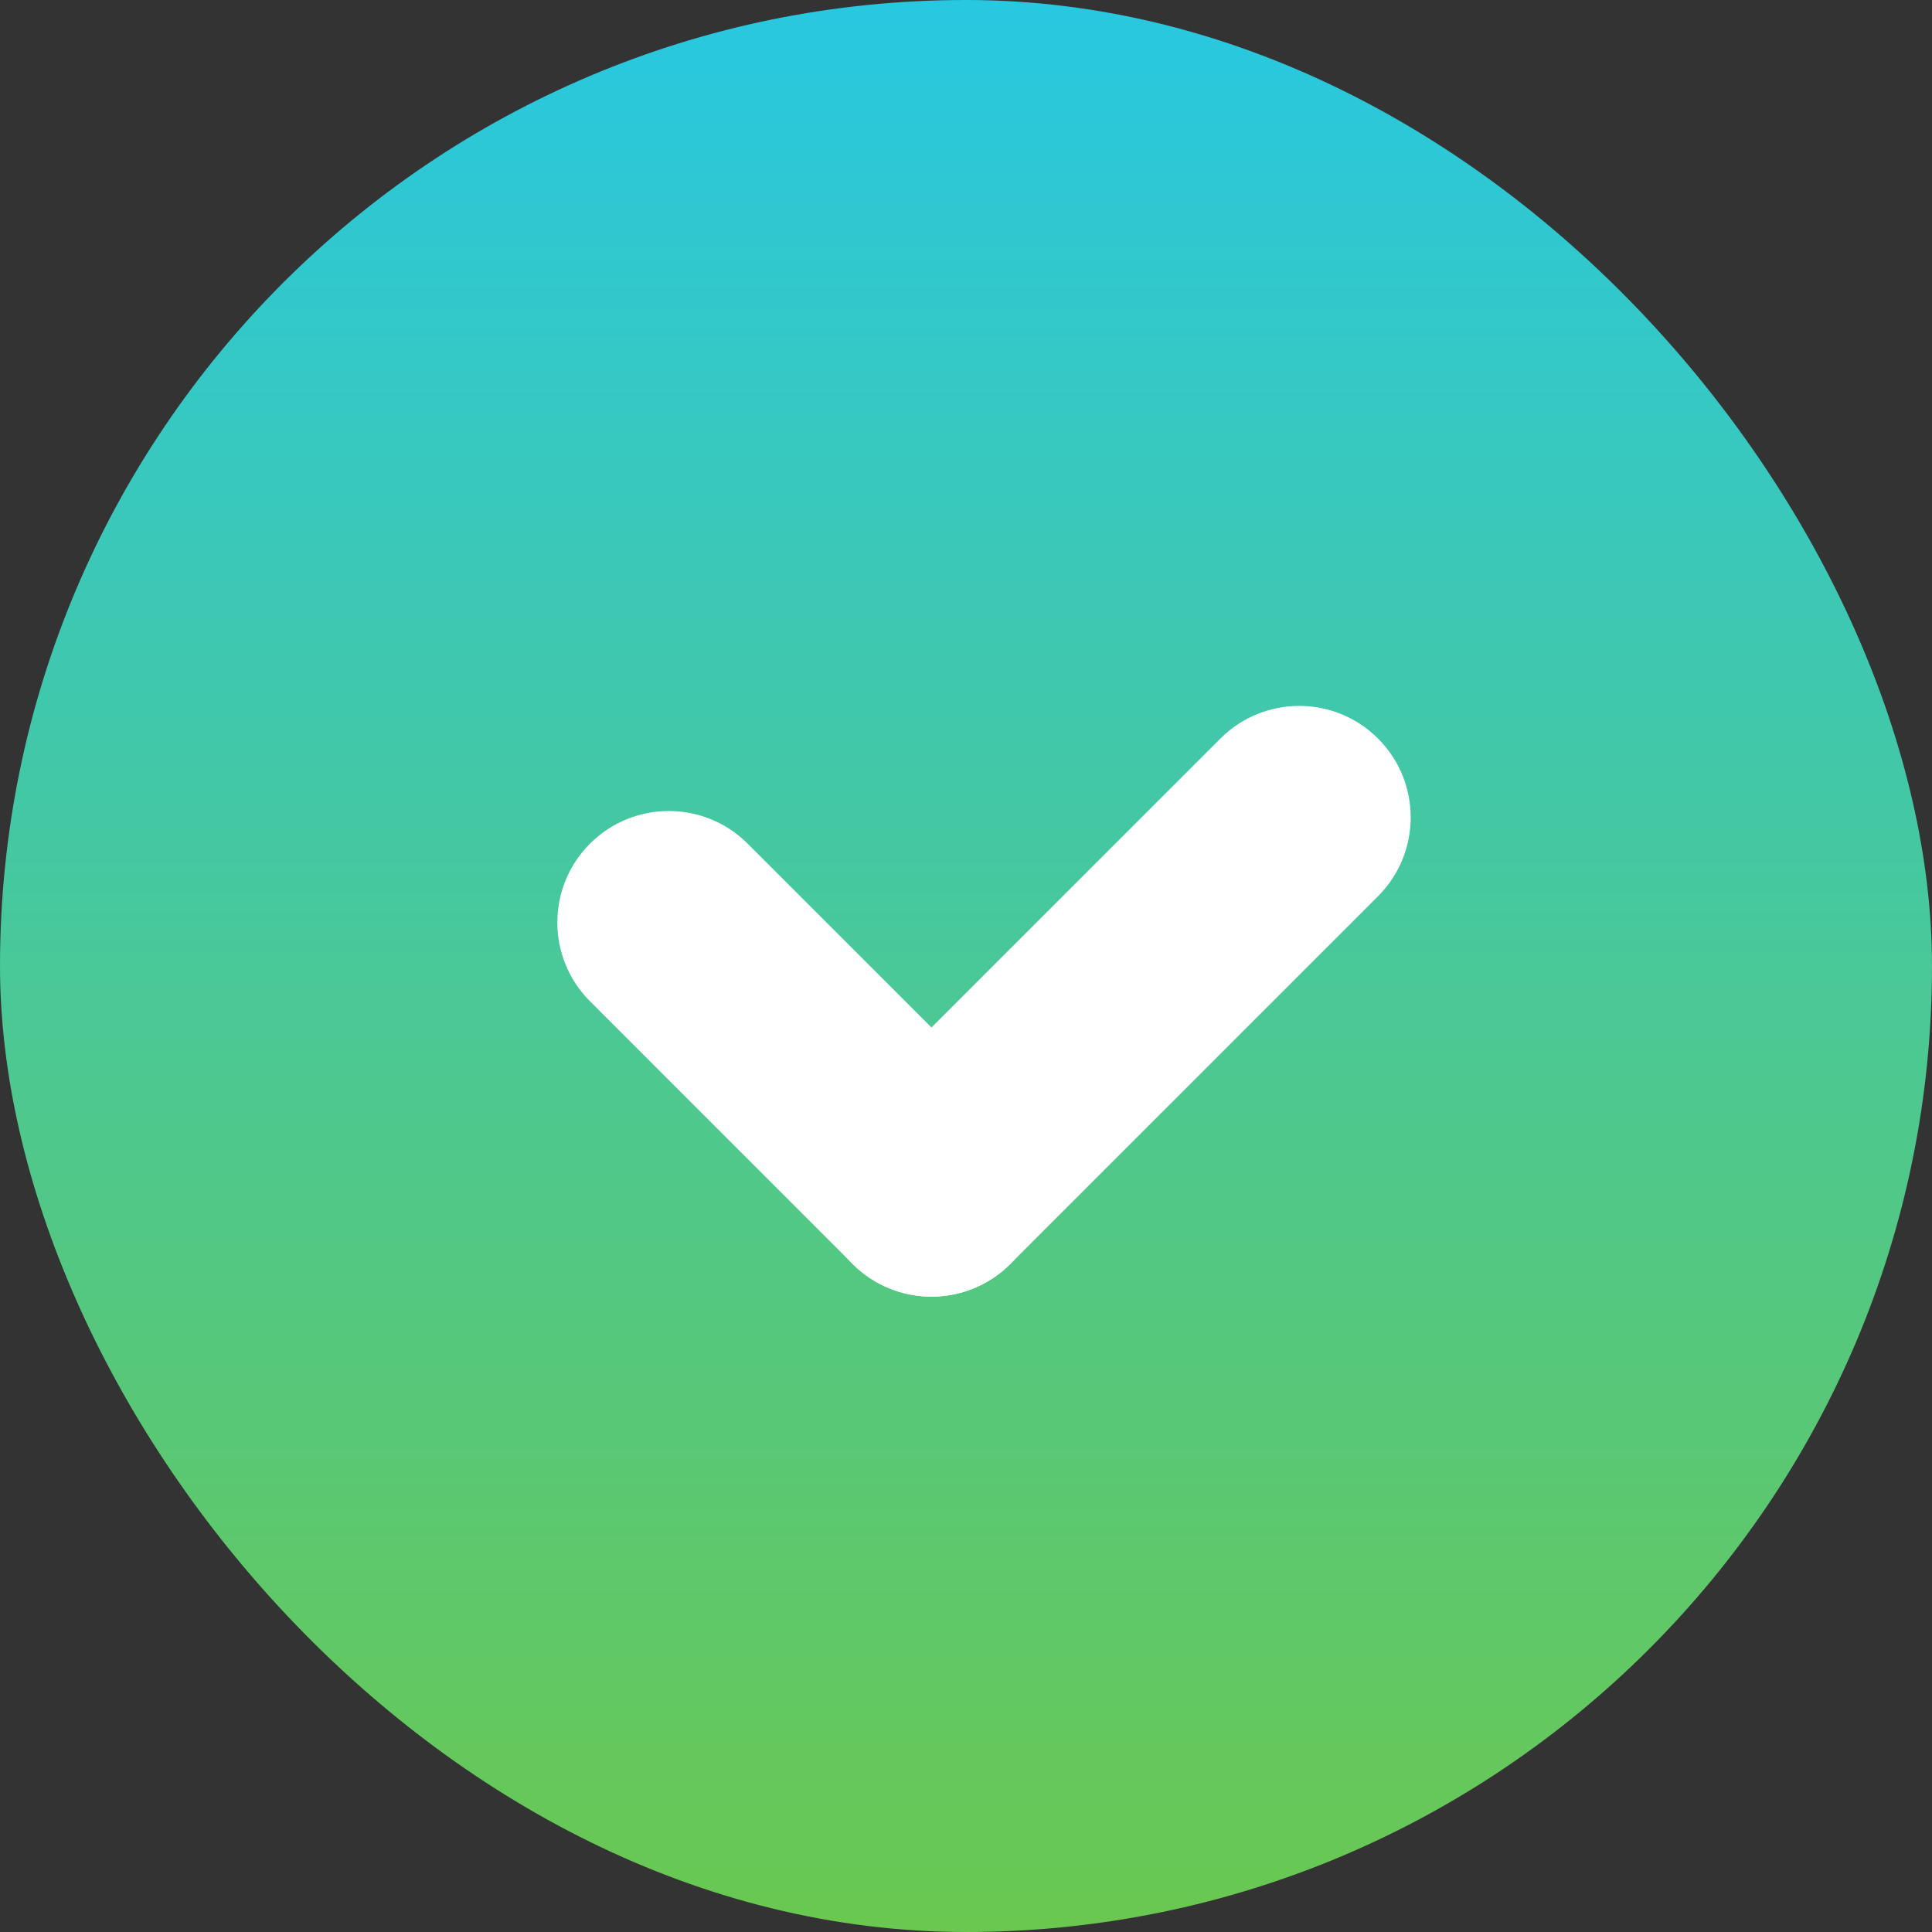
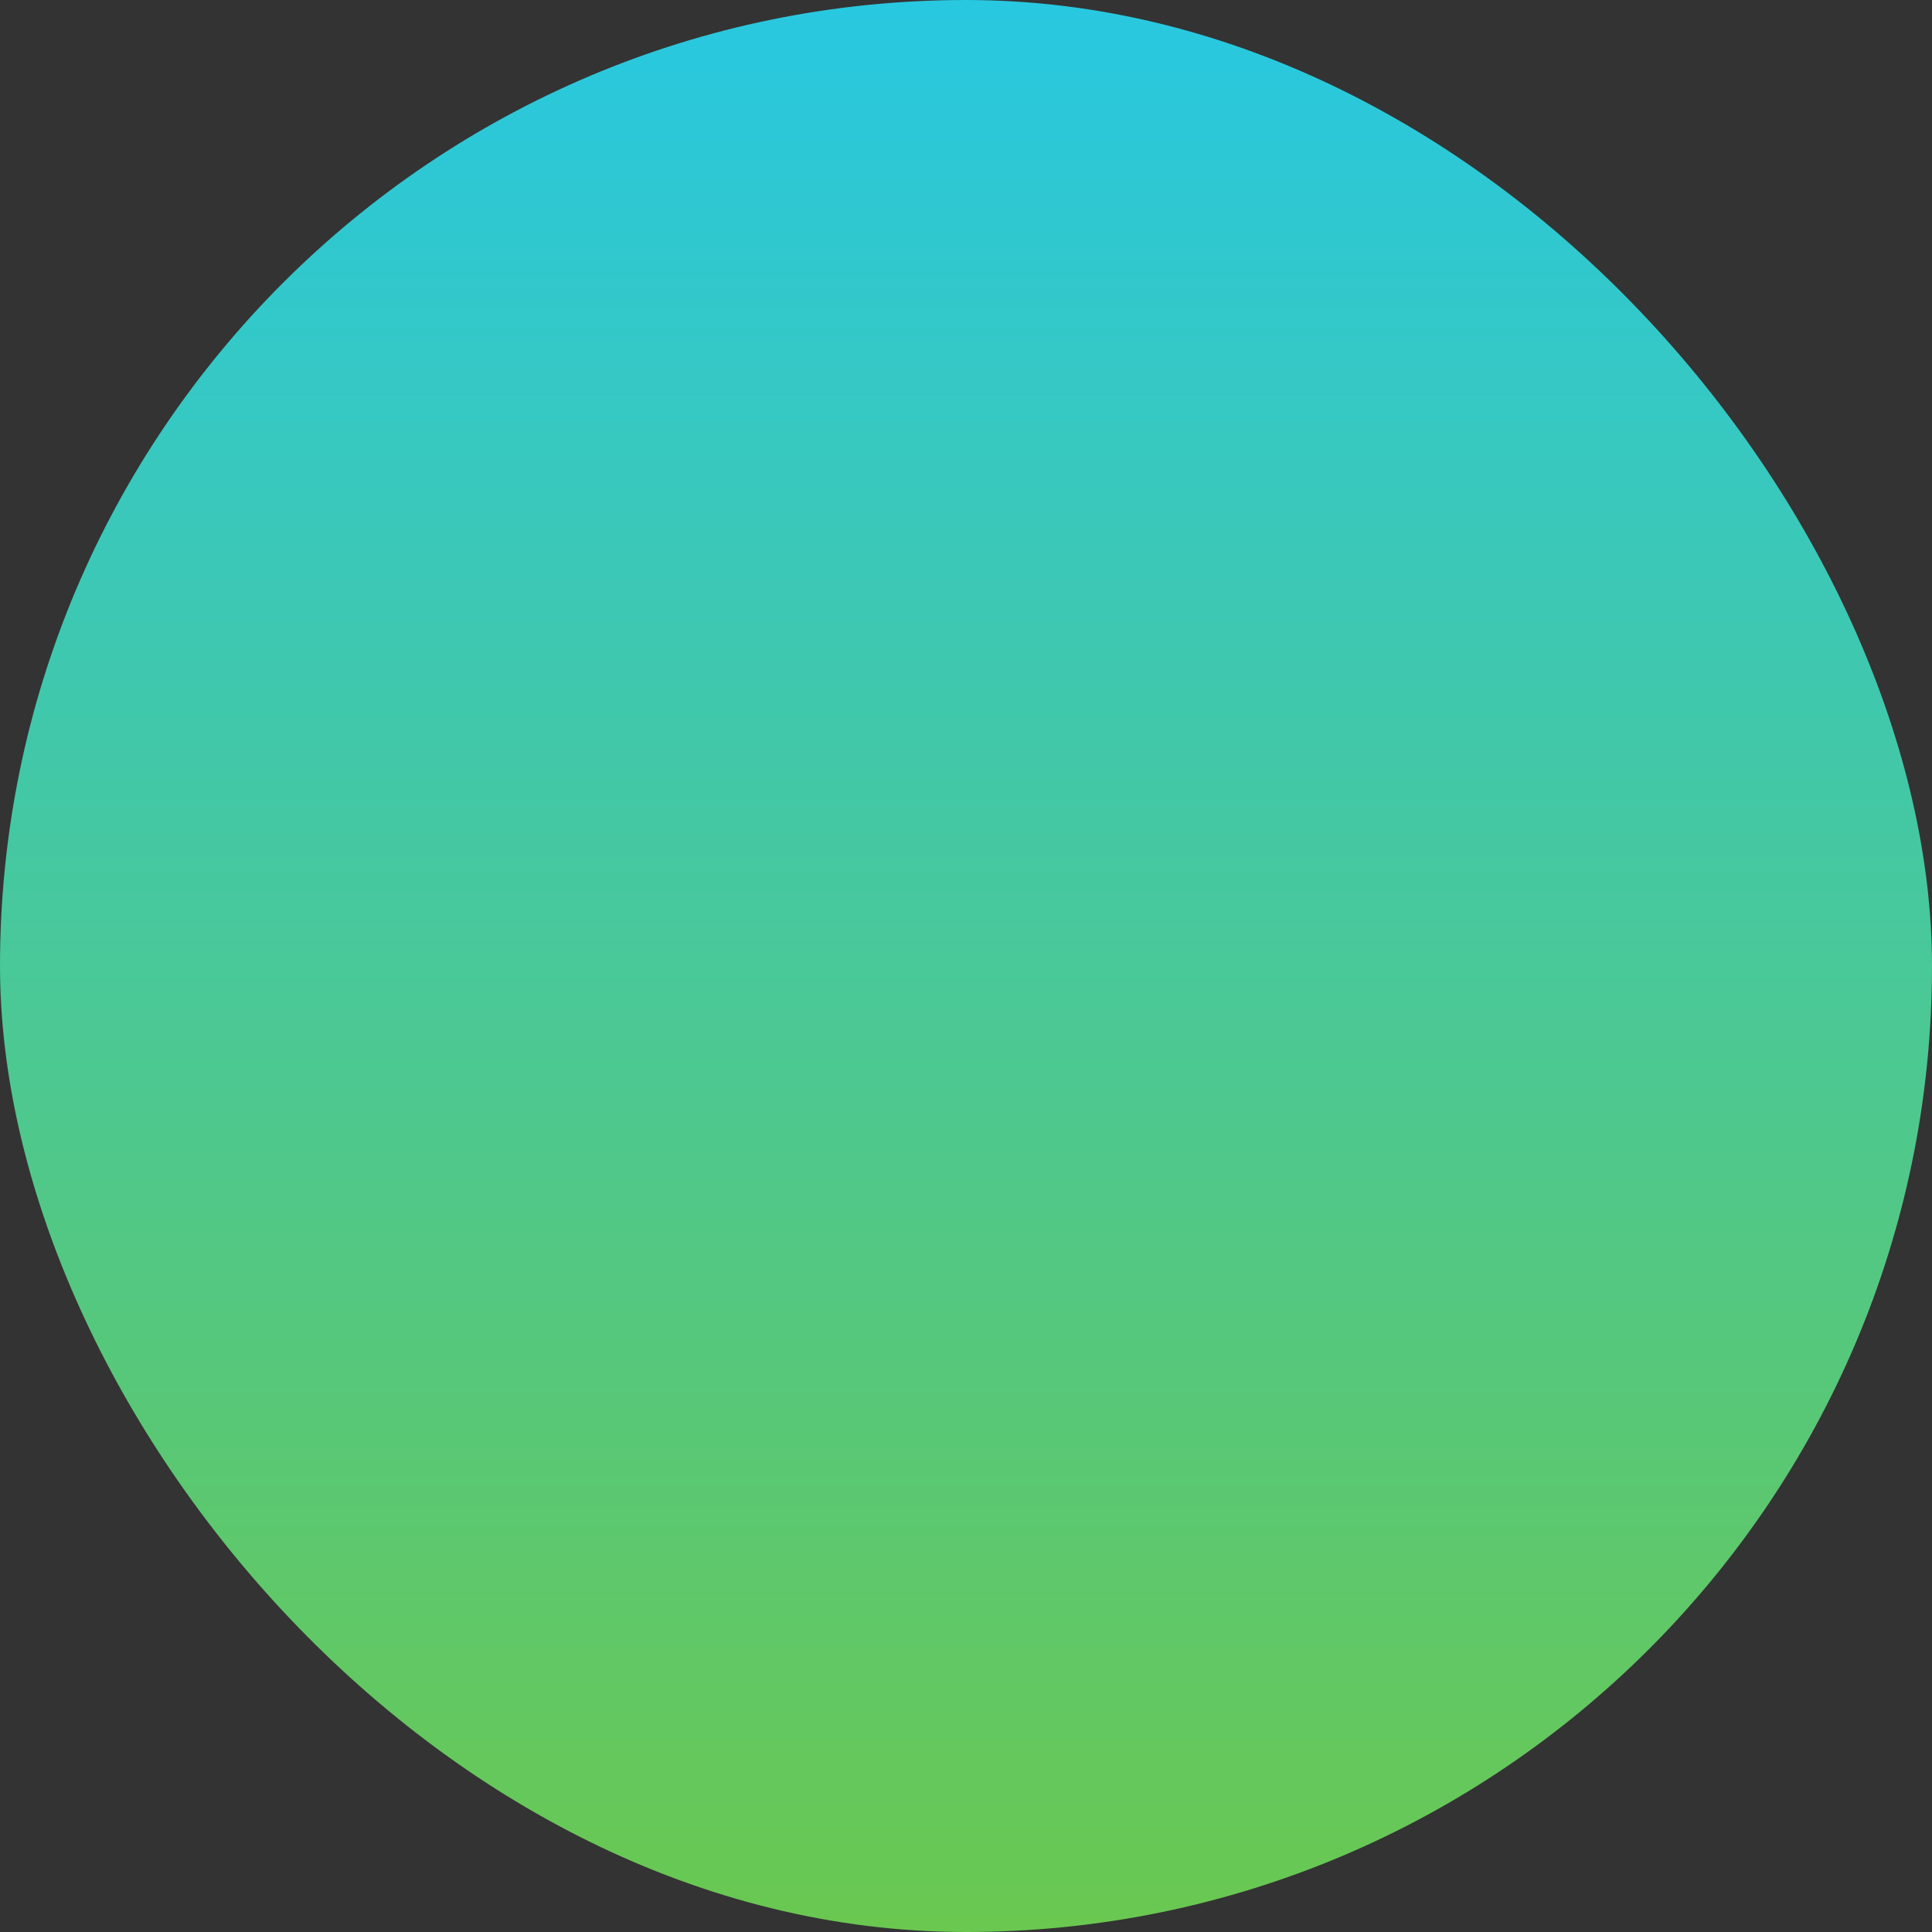
<svg xmlns="http://www.w3.org/2000/svg" width="40" height="40" viewBox="0 0 40 40" fill="none">
  <rect x="0" y="0" width="40" height="40" fill="#333333" stroke="none" />
  <rect width="40" height="40" rx="20" fill="url(#paint0_linear_3571_2122)" />
-   <path d="M12.215 17.467C13.116 16.566 14.577 16.566 15.479 17.467L20.918 22.906C21.819 23.808 21.819 25.269 20.918 26.17C20.017 27.071 18.555 27.071 17.654 26.17L12.215 20.73C11.314 19.829 11.314 18.368 12.215 17.467Z" fill="white" />
-   <path d="M28.531 15.291C29.432 16.192 29.432 17.654 28.531 18.555L20.916 26.17C20.015 27.071 18.554 27.071 17.652 26.17C16.751 25.268 16.751 23.807 17.652 22.906L25.267 15.291C26.169 14.39 27.63 14.39 28.531 15.291Z" fill="white" />
  <defs>
    <linearGradient id="paint0_linear_3571_2122" x1="20" y1="0" x2="20" y2="40" gradientUnits="userSpaceOnUse">
      <stop stop-color="#28C8E1" />
      <stop offset="1" stop-color="#6AC850" />
    </linearGradient>
  </defs>
</svg>